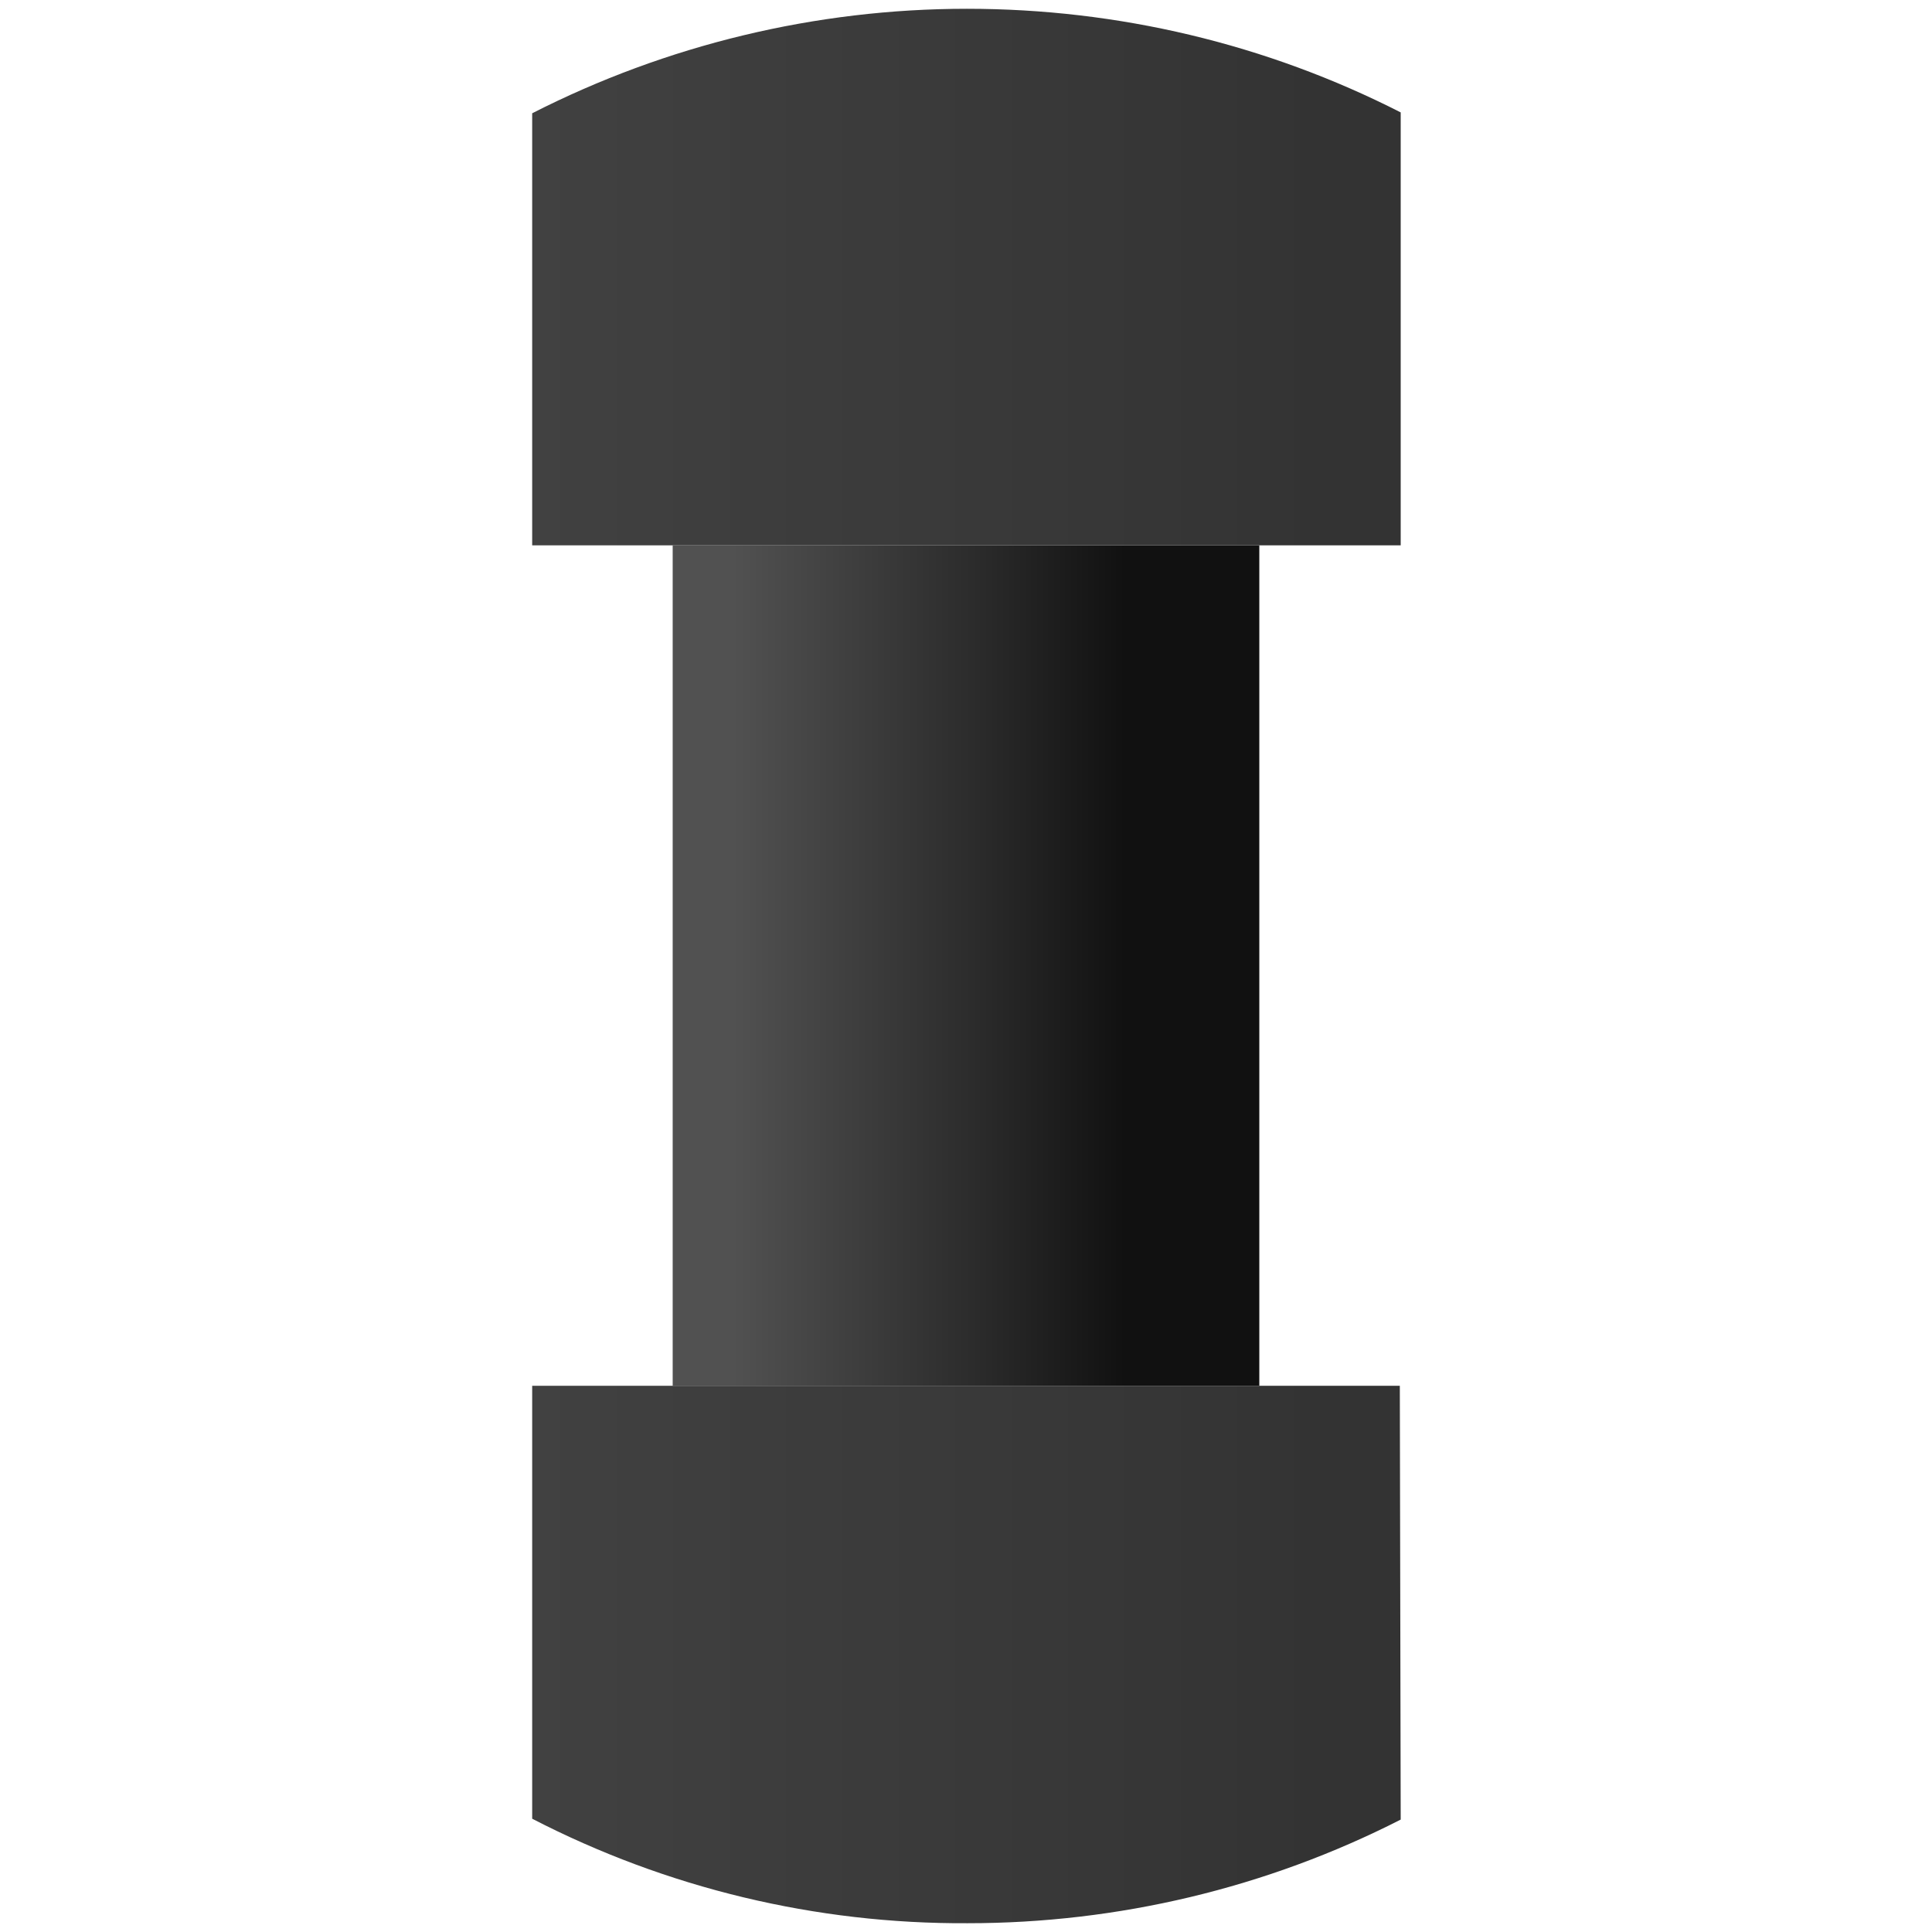
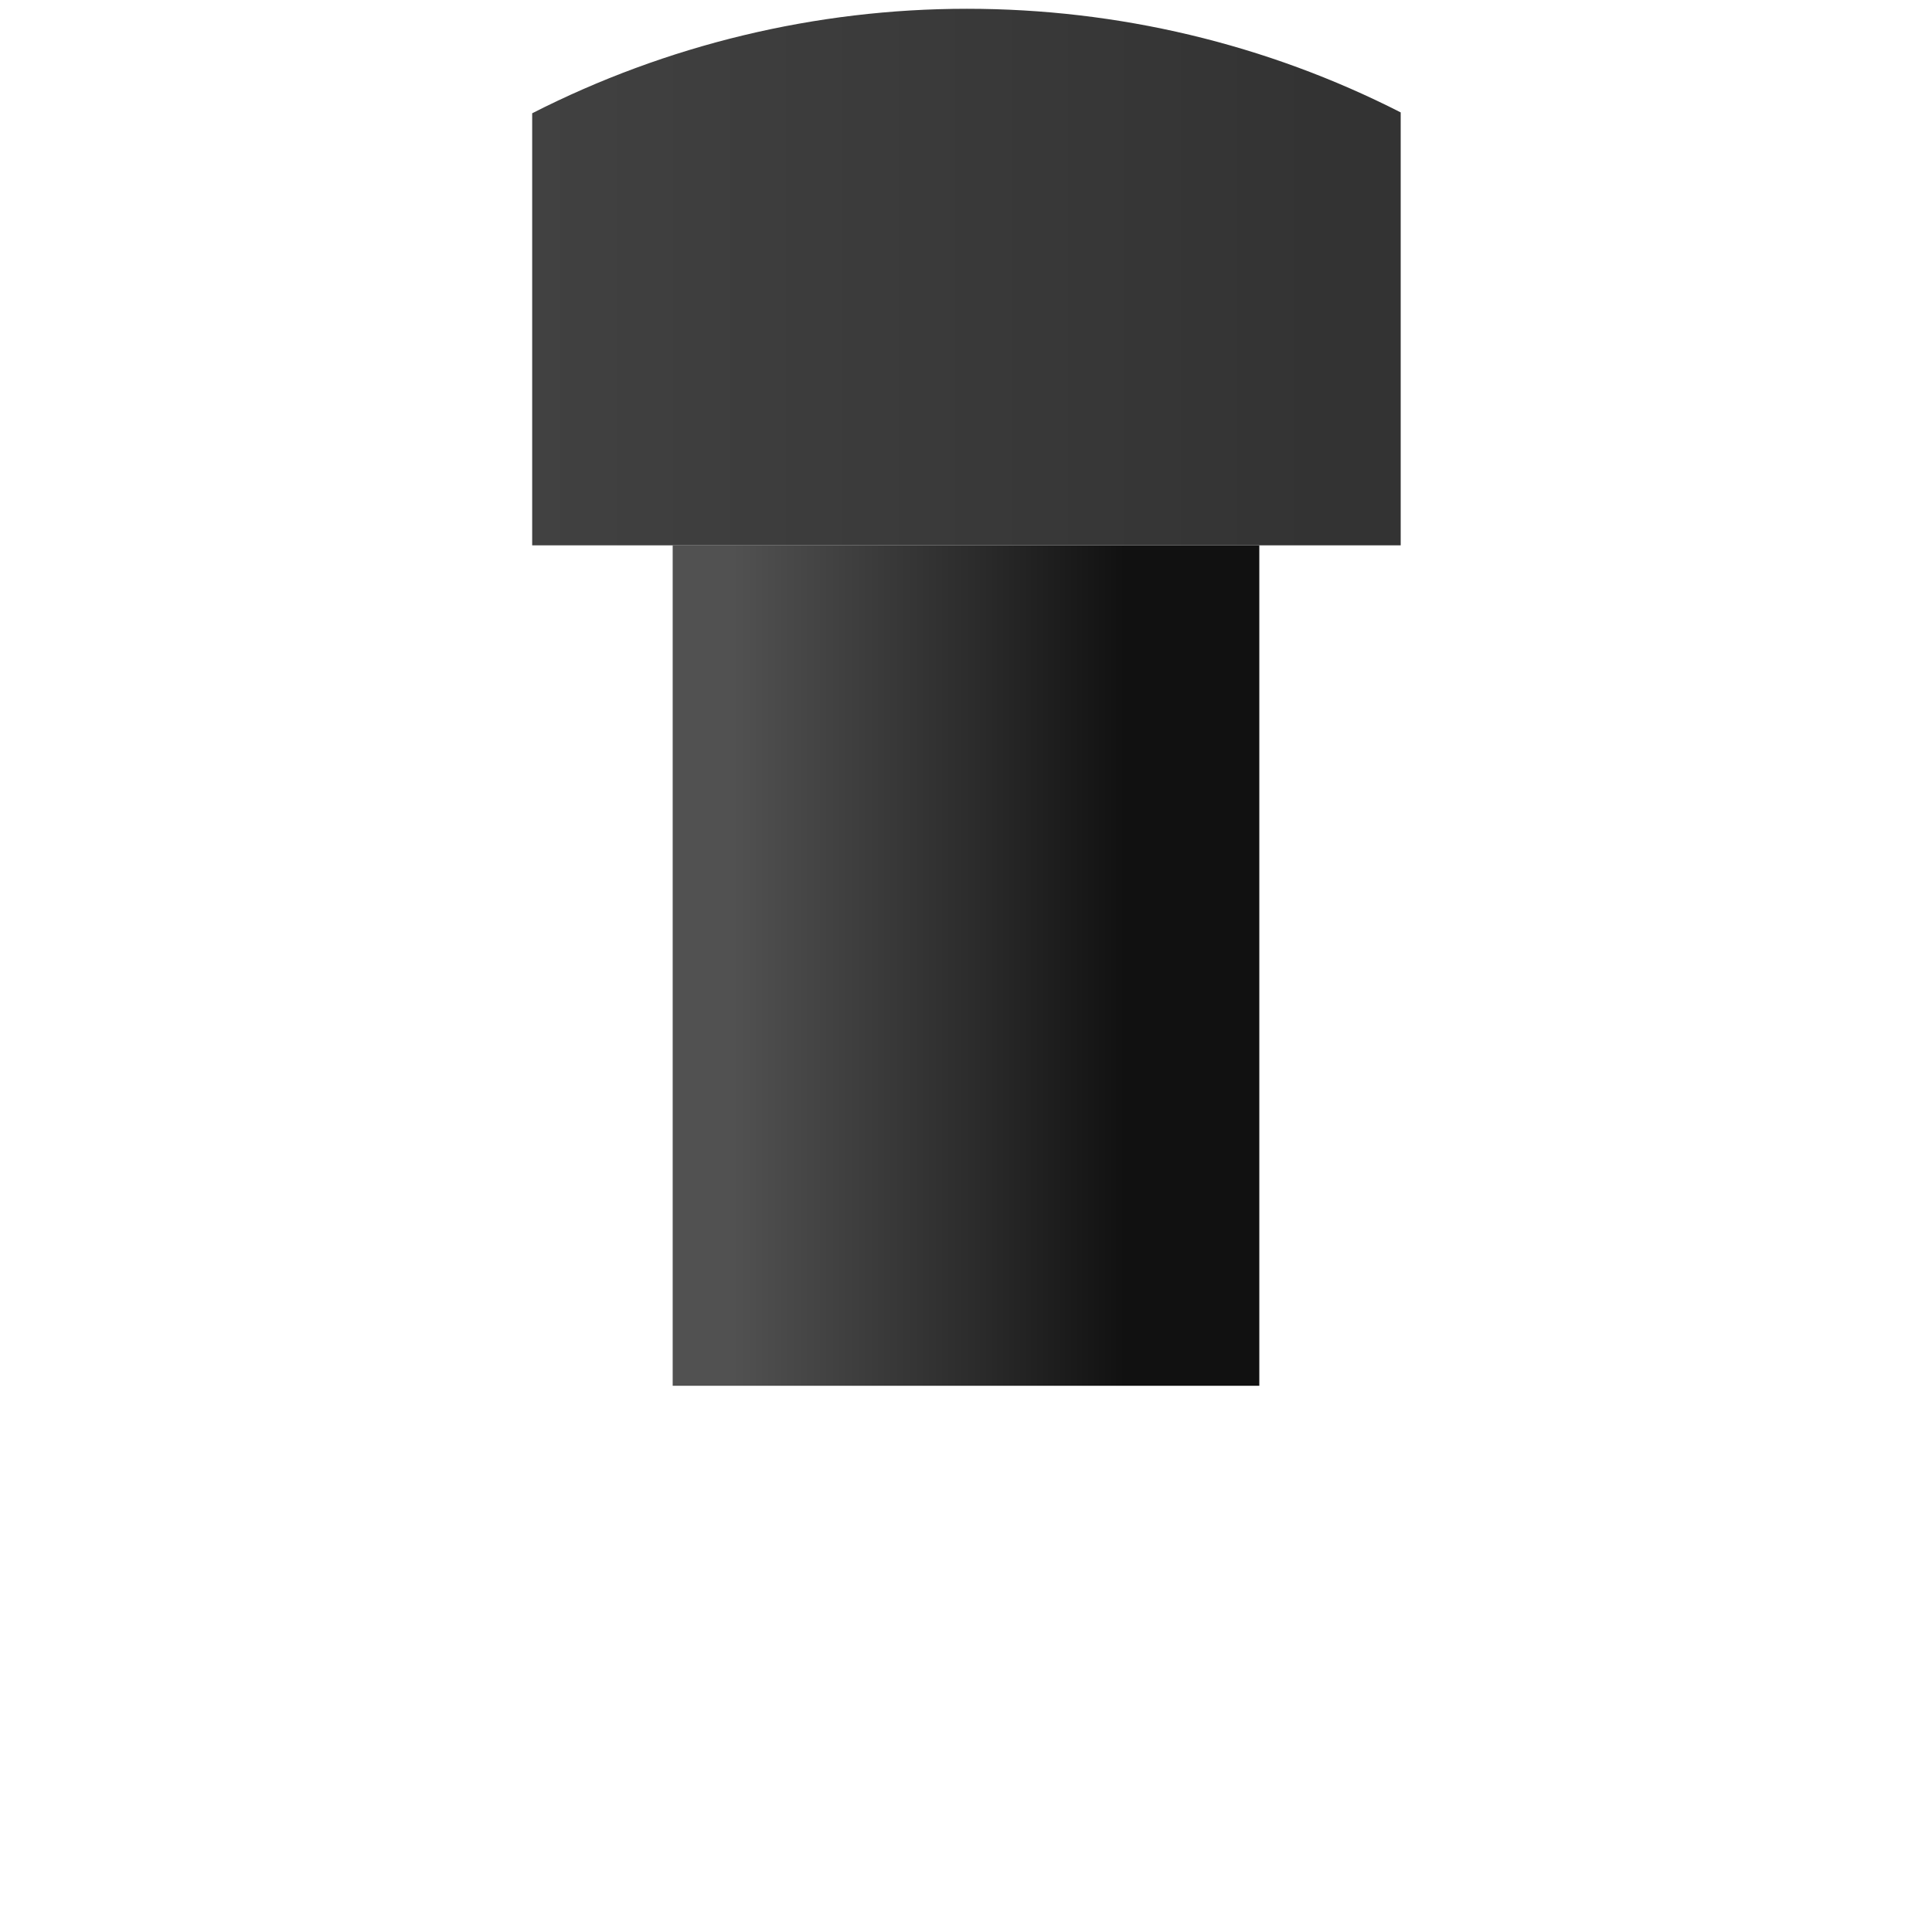
<svg xmlns="http://www.w3.org/2000/svg" version="1.1" id="Layer_2_1_" x="0px" y="0px" width="220px" height="220px" viewBox="0 0 220 220" style="enable-background:new 0 0 220 220;" xml:space="preserve">
  <style type="text/css">
	.st0{fill:url(#SVGID_1_);}
	.st1{fill-rule:evenodd;clip-rule:evenodd;fill:url(#SVGID_2_);}
	.st2{fill-rule:evenodd;clip-rule:evenodd;fill:url(#SVGID_3_);}
</style>
  <title>jackets</title>
  <g>
    <linearGradient id="SVGID_1_" gradientUnits="userSpaceOnUse" x1="83.491" y1="110.049" x2="135.949" y2="110.049" gradientTransform="matrix(1 0 0 -1 0 220)">
      <stop offset="0" style="stop-color:#515151" />
      <stop offset="0.53" style="stop-color:#2B2B2B" />
      <stop offset="0.85" style="stop-color:#111111" />
    </linearGradient>
    <rect x="76.6" y="62.1" class="st0" width="66.8" height="95.7" />
    <g>
      <linearGradient id="SVGID_2_" gradientUnits="userSpaceOnUse" x1="60.55" y1="31.593" x2="159.45" y2="31.593" gradientTransform="matrix(1 0 0 -1 0 220)">
        <stop offset="0" style="stop-color:#414141" />
        <stop offset="0.91" style="stop-color:#333333" />
      </linearGradient>
-       <path class="st1" d="M159.4,157.8H60.6v49.3c15.3,7.9,32.3,12,49.6,11.9l0,0c17.1,0,34-4,49.3-11.8L159.4,157.8z" />
      <linearGradient id="SVGID_3_" gradientUnits="userSpaceOnUse" x1="60.55" y1="188.462" x2="159.45" y2="188.462" gradientTransform="matrix(1 0 0 -1 0 220)">
        <stop offset="0" style="stop-color:#414141" />
        <stop offset="0.91" style="stop-color:#333333" />
      </linearGradient>
-       <path class="st2" d="M110.1,1L110.1,1C92.9,1,75.9,5.1,60.6,12.9v49.2h98.9V12.8C144.2,5,127.3,1,110.1,1z" />
+       <path class="st2" d="M110.1,1C92.9,1,75.9,5.1,60.6,12.9v49.2h98.9V12.8C144.2,5,127.3,1,110.1,1z" />
    </g>
  </g>
</svg>